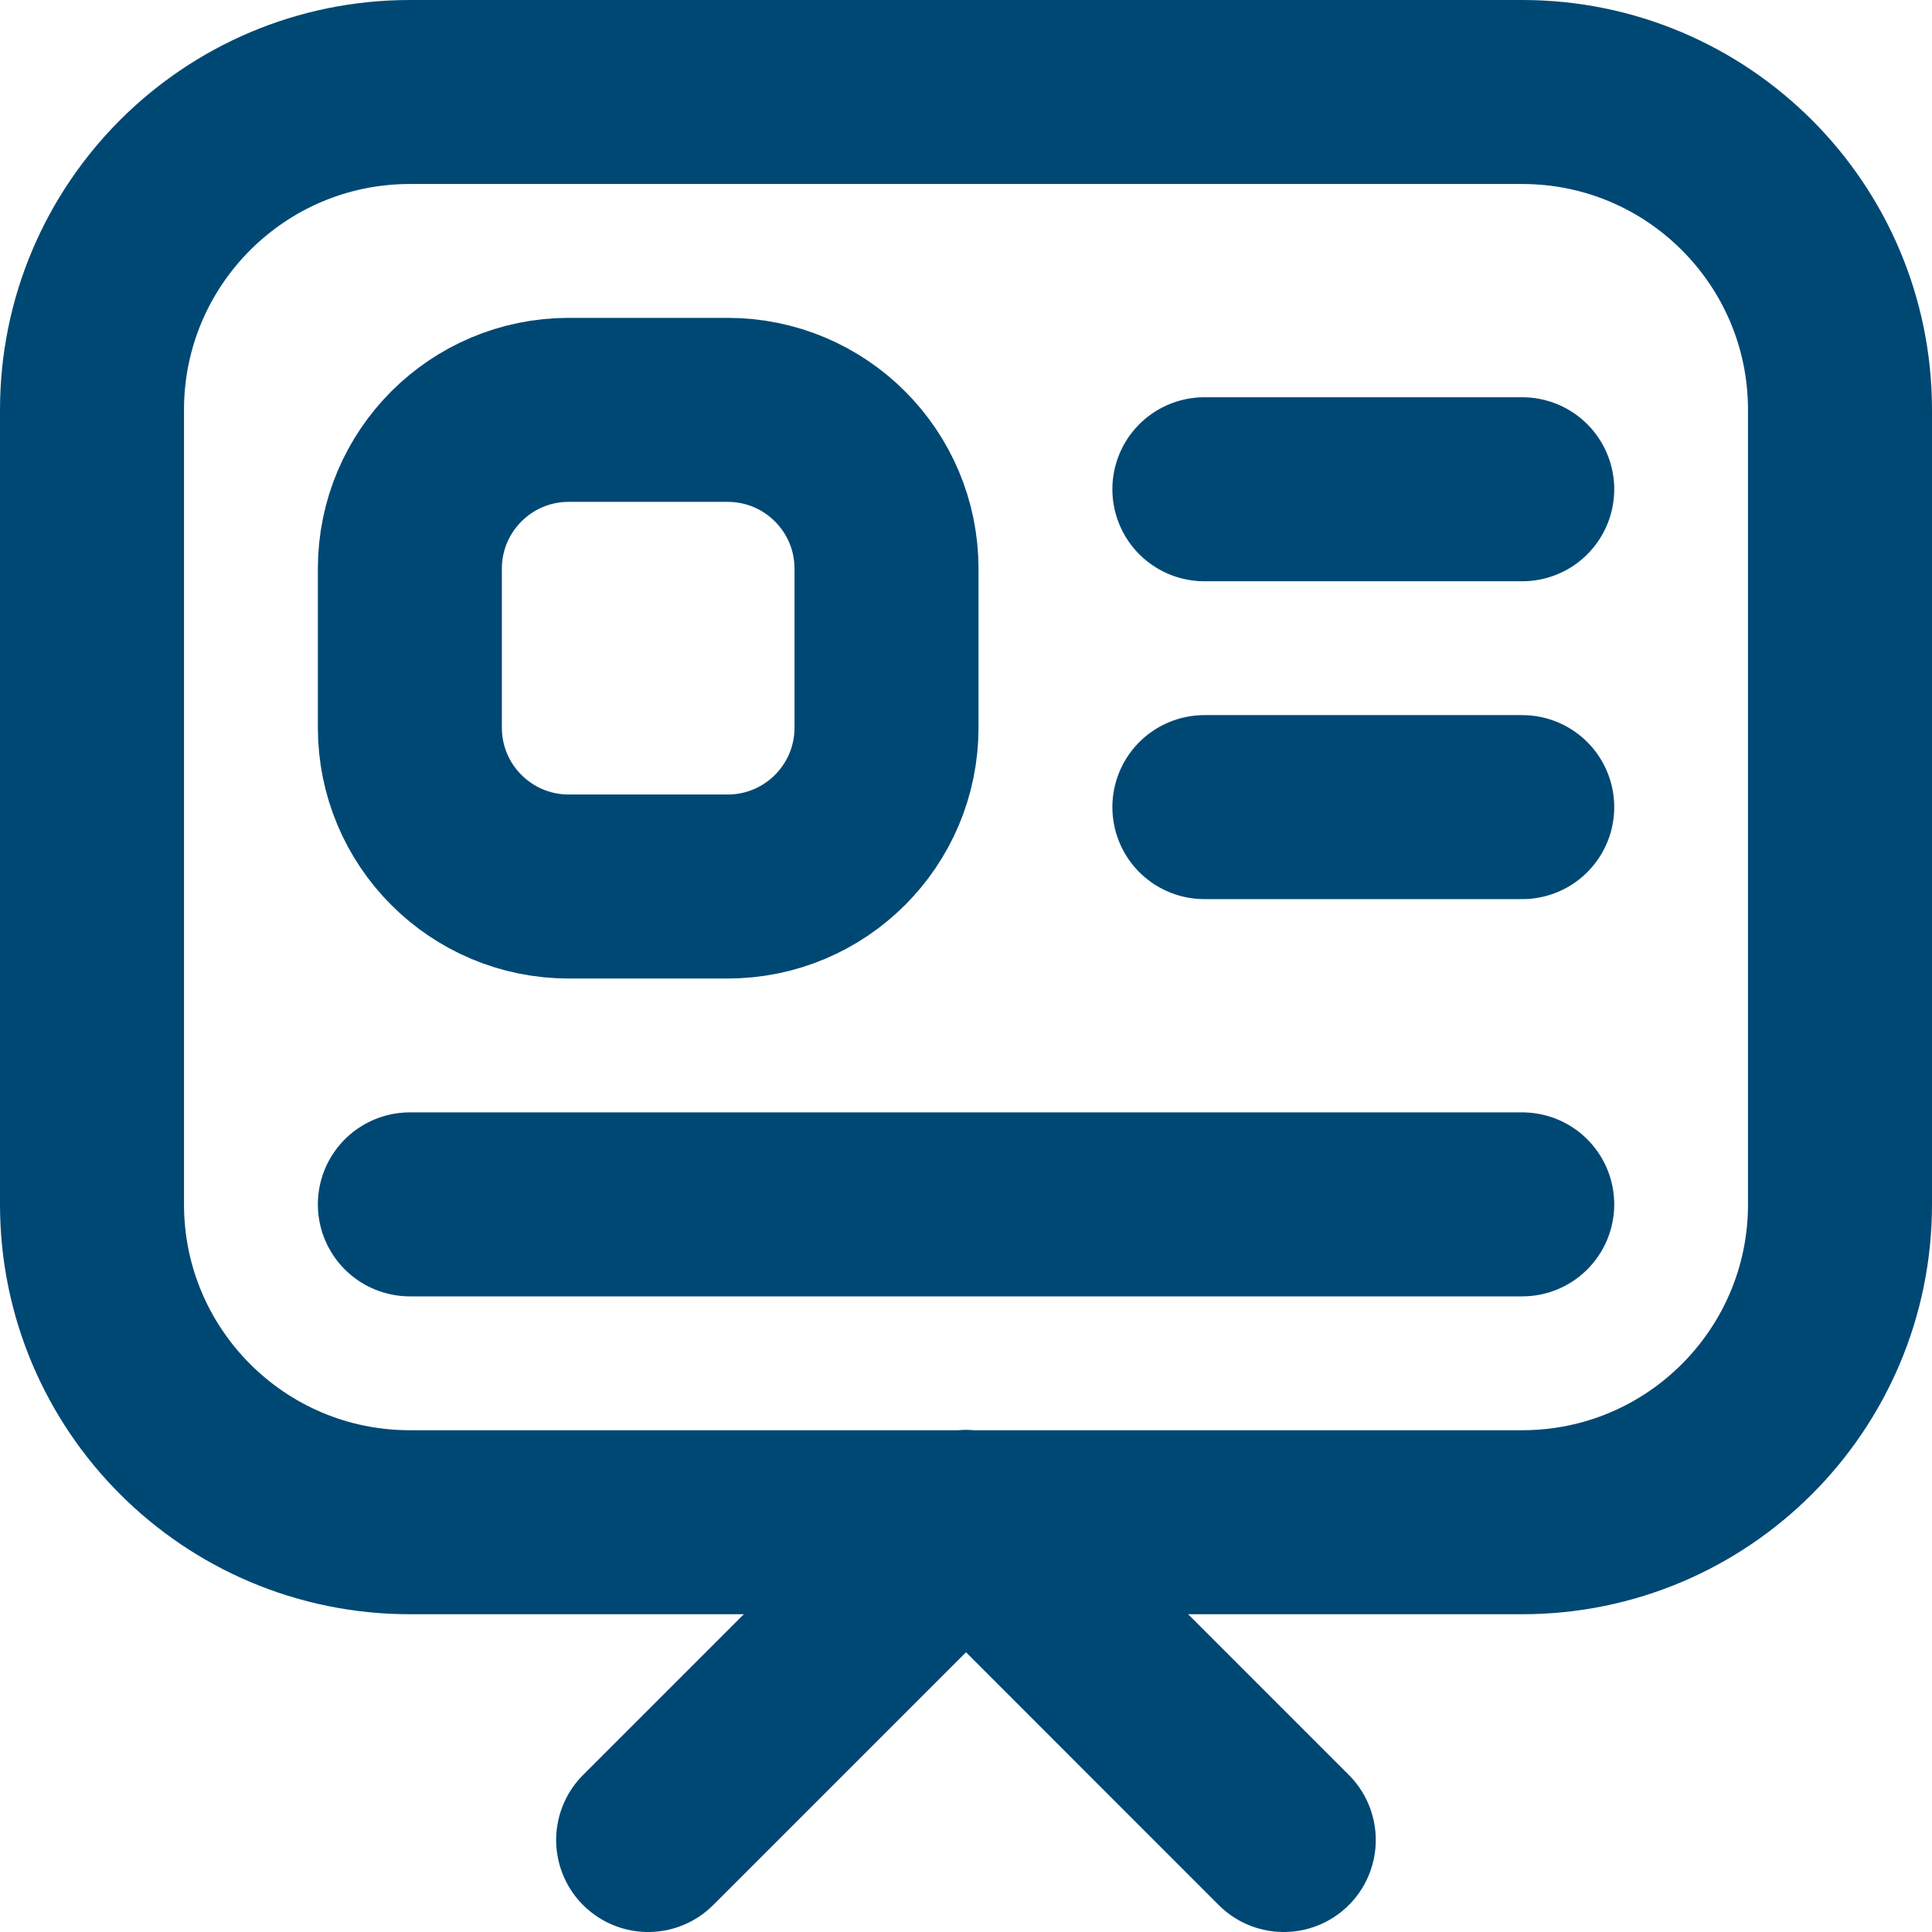
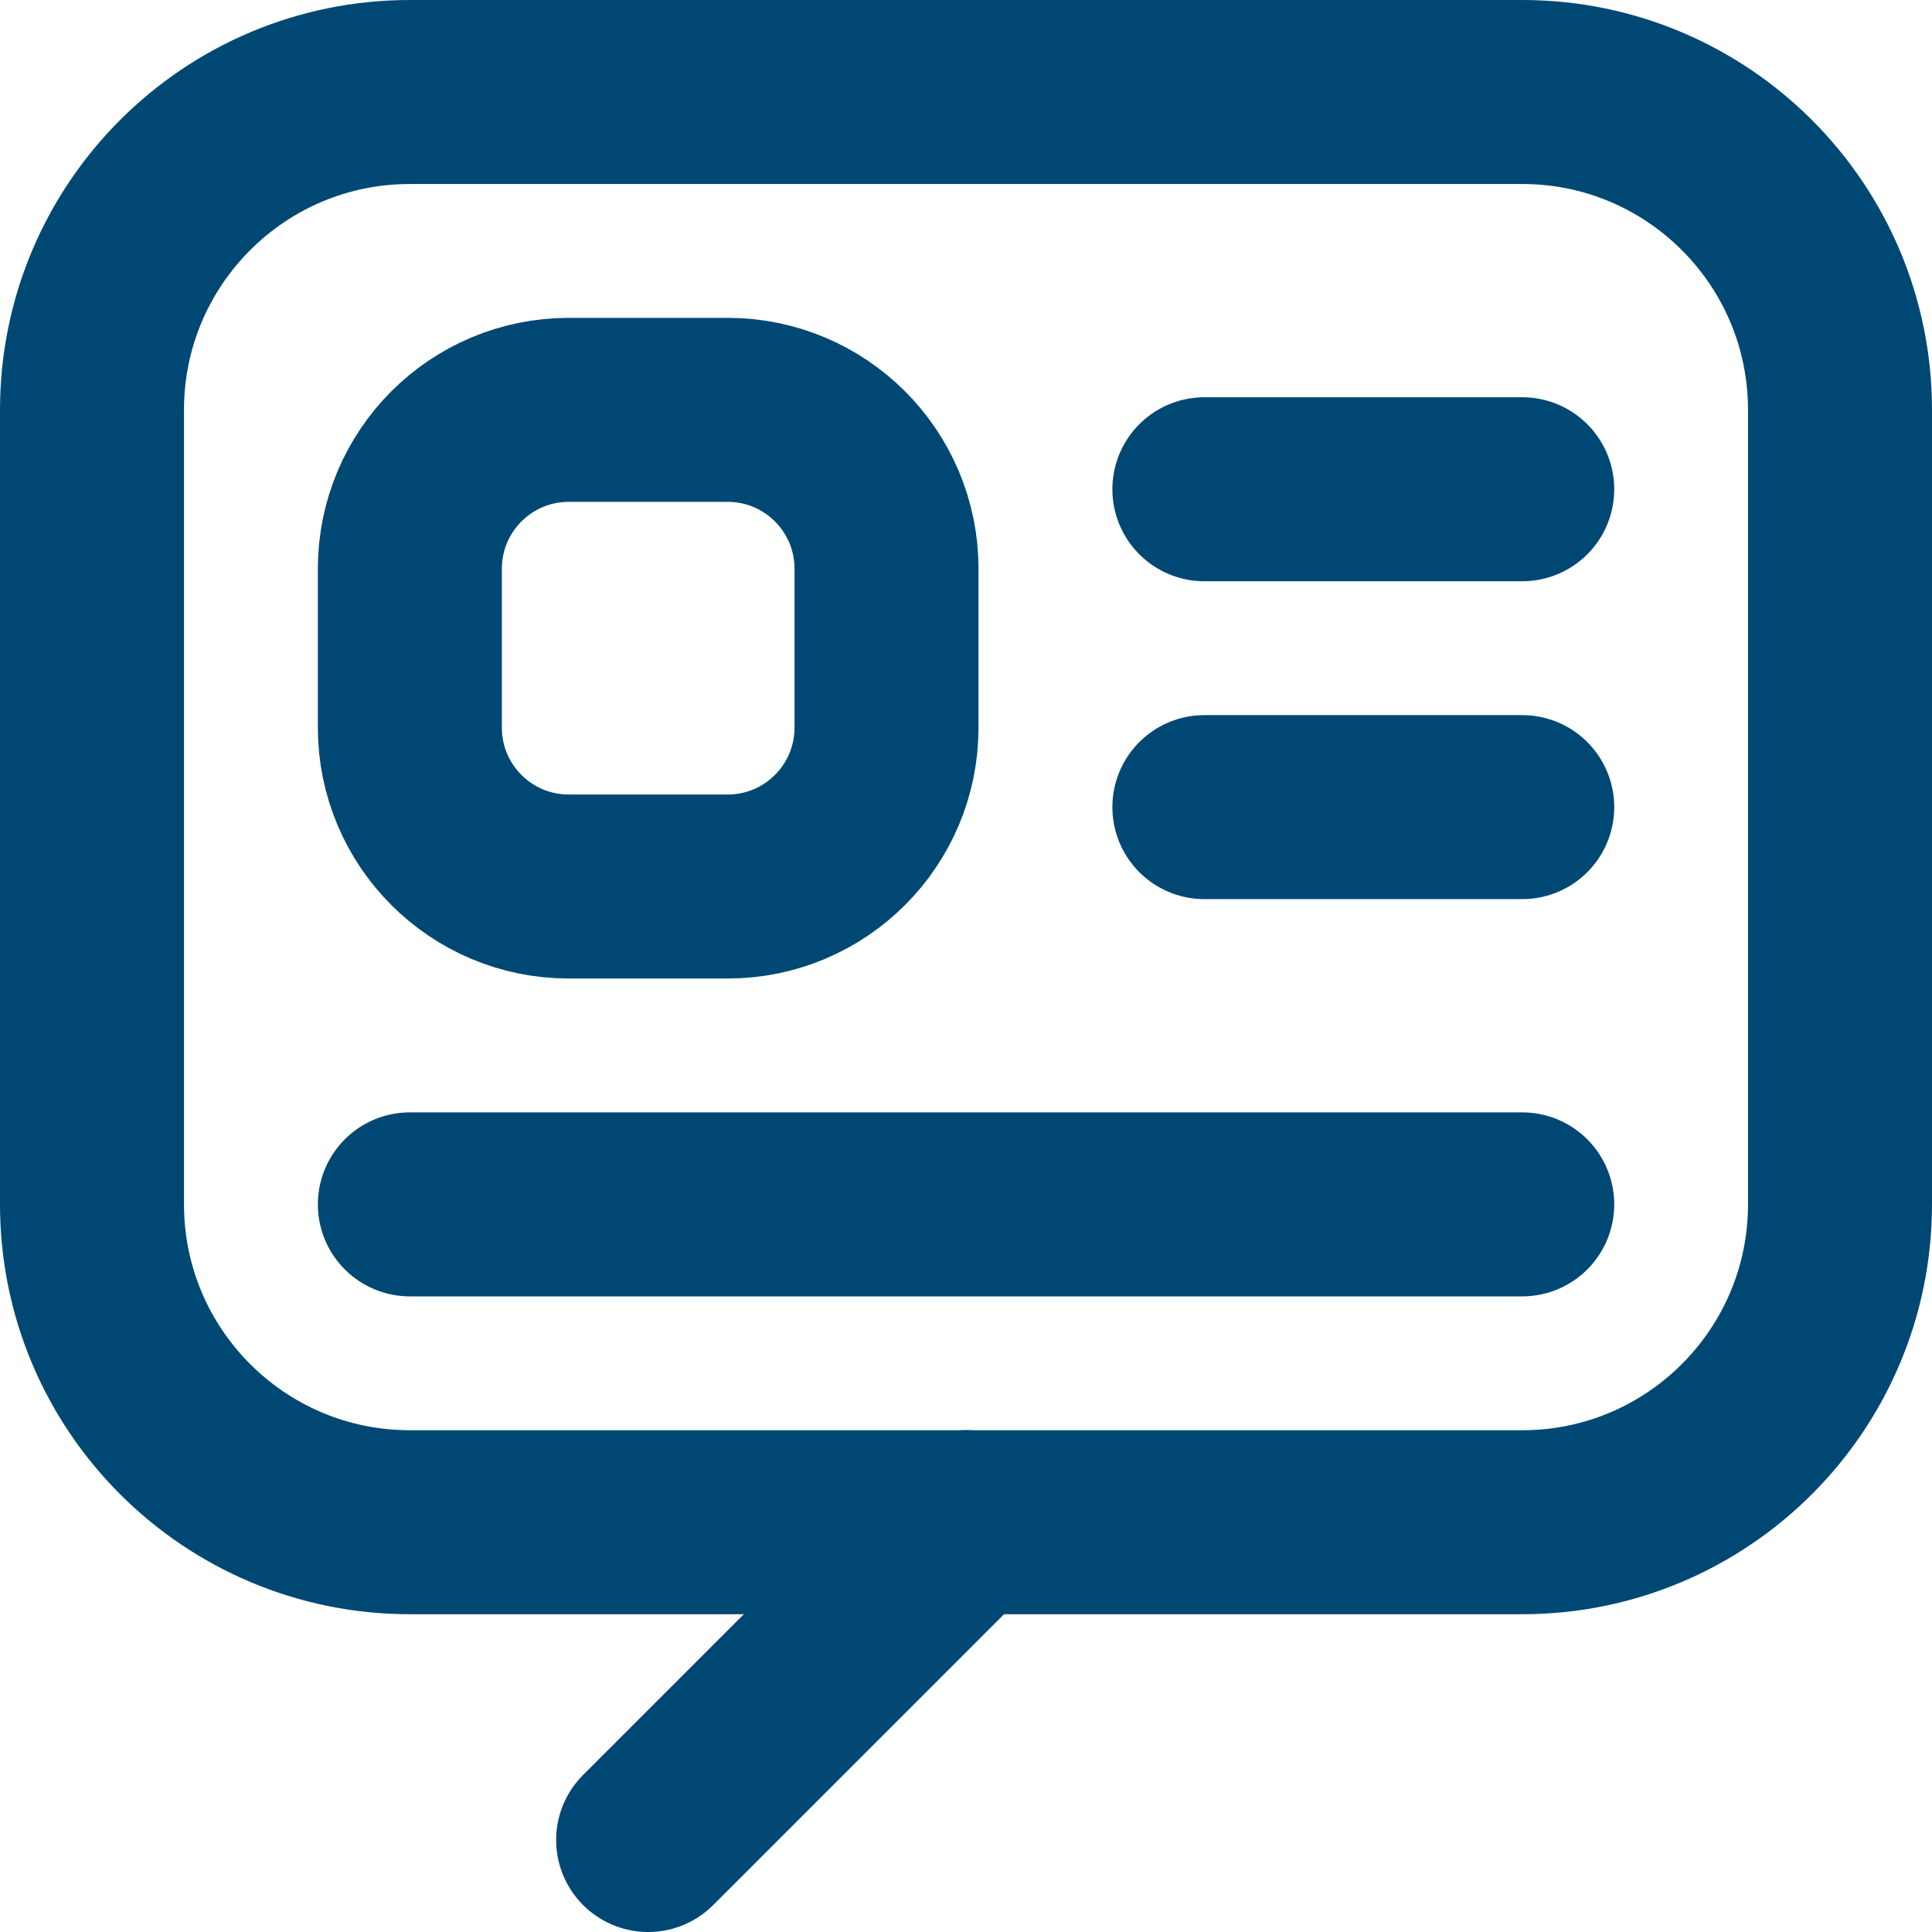
<svg xmlns="http://www.w3.org/2000/svg" width="21" height="21" viewBox="0 0 21 21" fill="none">
  <path d="M16.546 1H4.455C2.547 1 1 2.547 1 4.455V13.091C1 14.999 2.547 16.546 4.455 16.546H16.546C18.453 16.546 20 14.999 20 13.091V4.455C20 2.547 18.453 1 16.546 1Z" stroke="#004874" stroke-width="2" stroke-linecap="round" stroke-linejoin="round" />
  <path d="M7.909 4.455H6.182C5.228 4.455 4.455 5.228 4.455 6.182V7.909C4.455 8.863 5.228 9.636 6.182 9.636H7.909C8.863 9.636 9.636 8.863 9.636 7.909V6.182C9.636 5.228 8.863 4.455 7.909 4.455Z" stroke="#004874" stroke-width="2" stroke-linecap="round" stroke-linejoin="round" />
  <path d="M13.091 5.318H16.546" stroke="#004874" stroke-width="2" stroke-linecap="round" stroke-linejoin="round" />
  <path d="M13.091 8.773H16.546" stroke="#004874" stroke-width="2" stroke-linecap="round" stroke-linejoin="round" />
  <path d="M4.455 13.091H16.546" stroke="#004874" stroke-width="2" stroke-linecap="round" stroke-linejoin="round" />
-   <path d="M10.5 16.545L13.954 20" stroke="#004874" stroke-width="2" stroke-linecap="round" stroke-linejoin="round" />
  <path d="M10.5 16.545L7.045 20" stroke="#004874" stroke-width="2" stroke-linecap="round" stroke-linejoin="round" />
</svg>